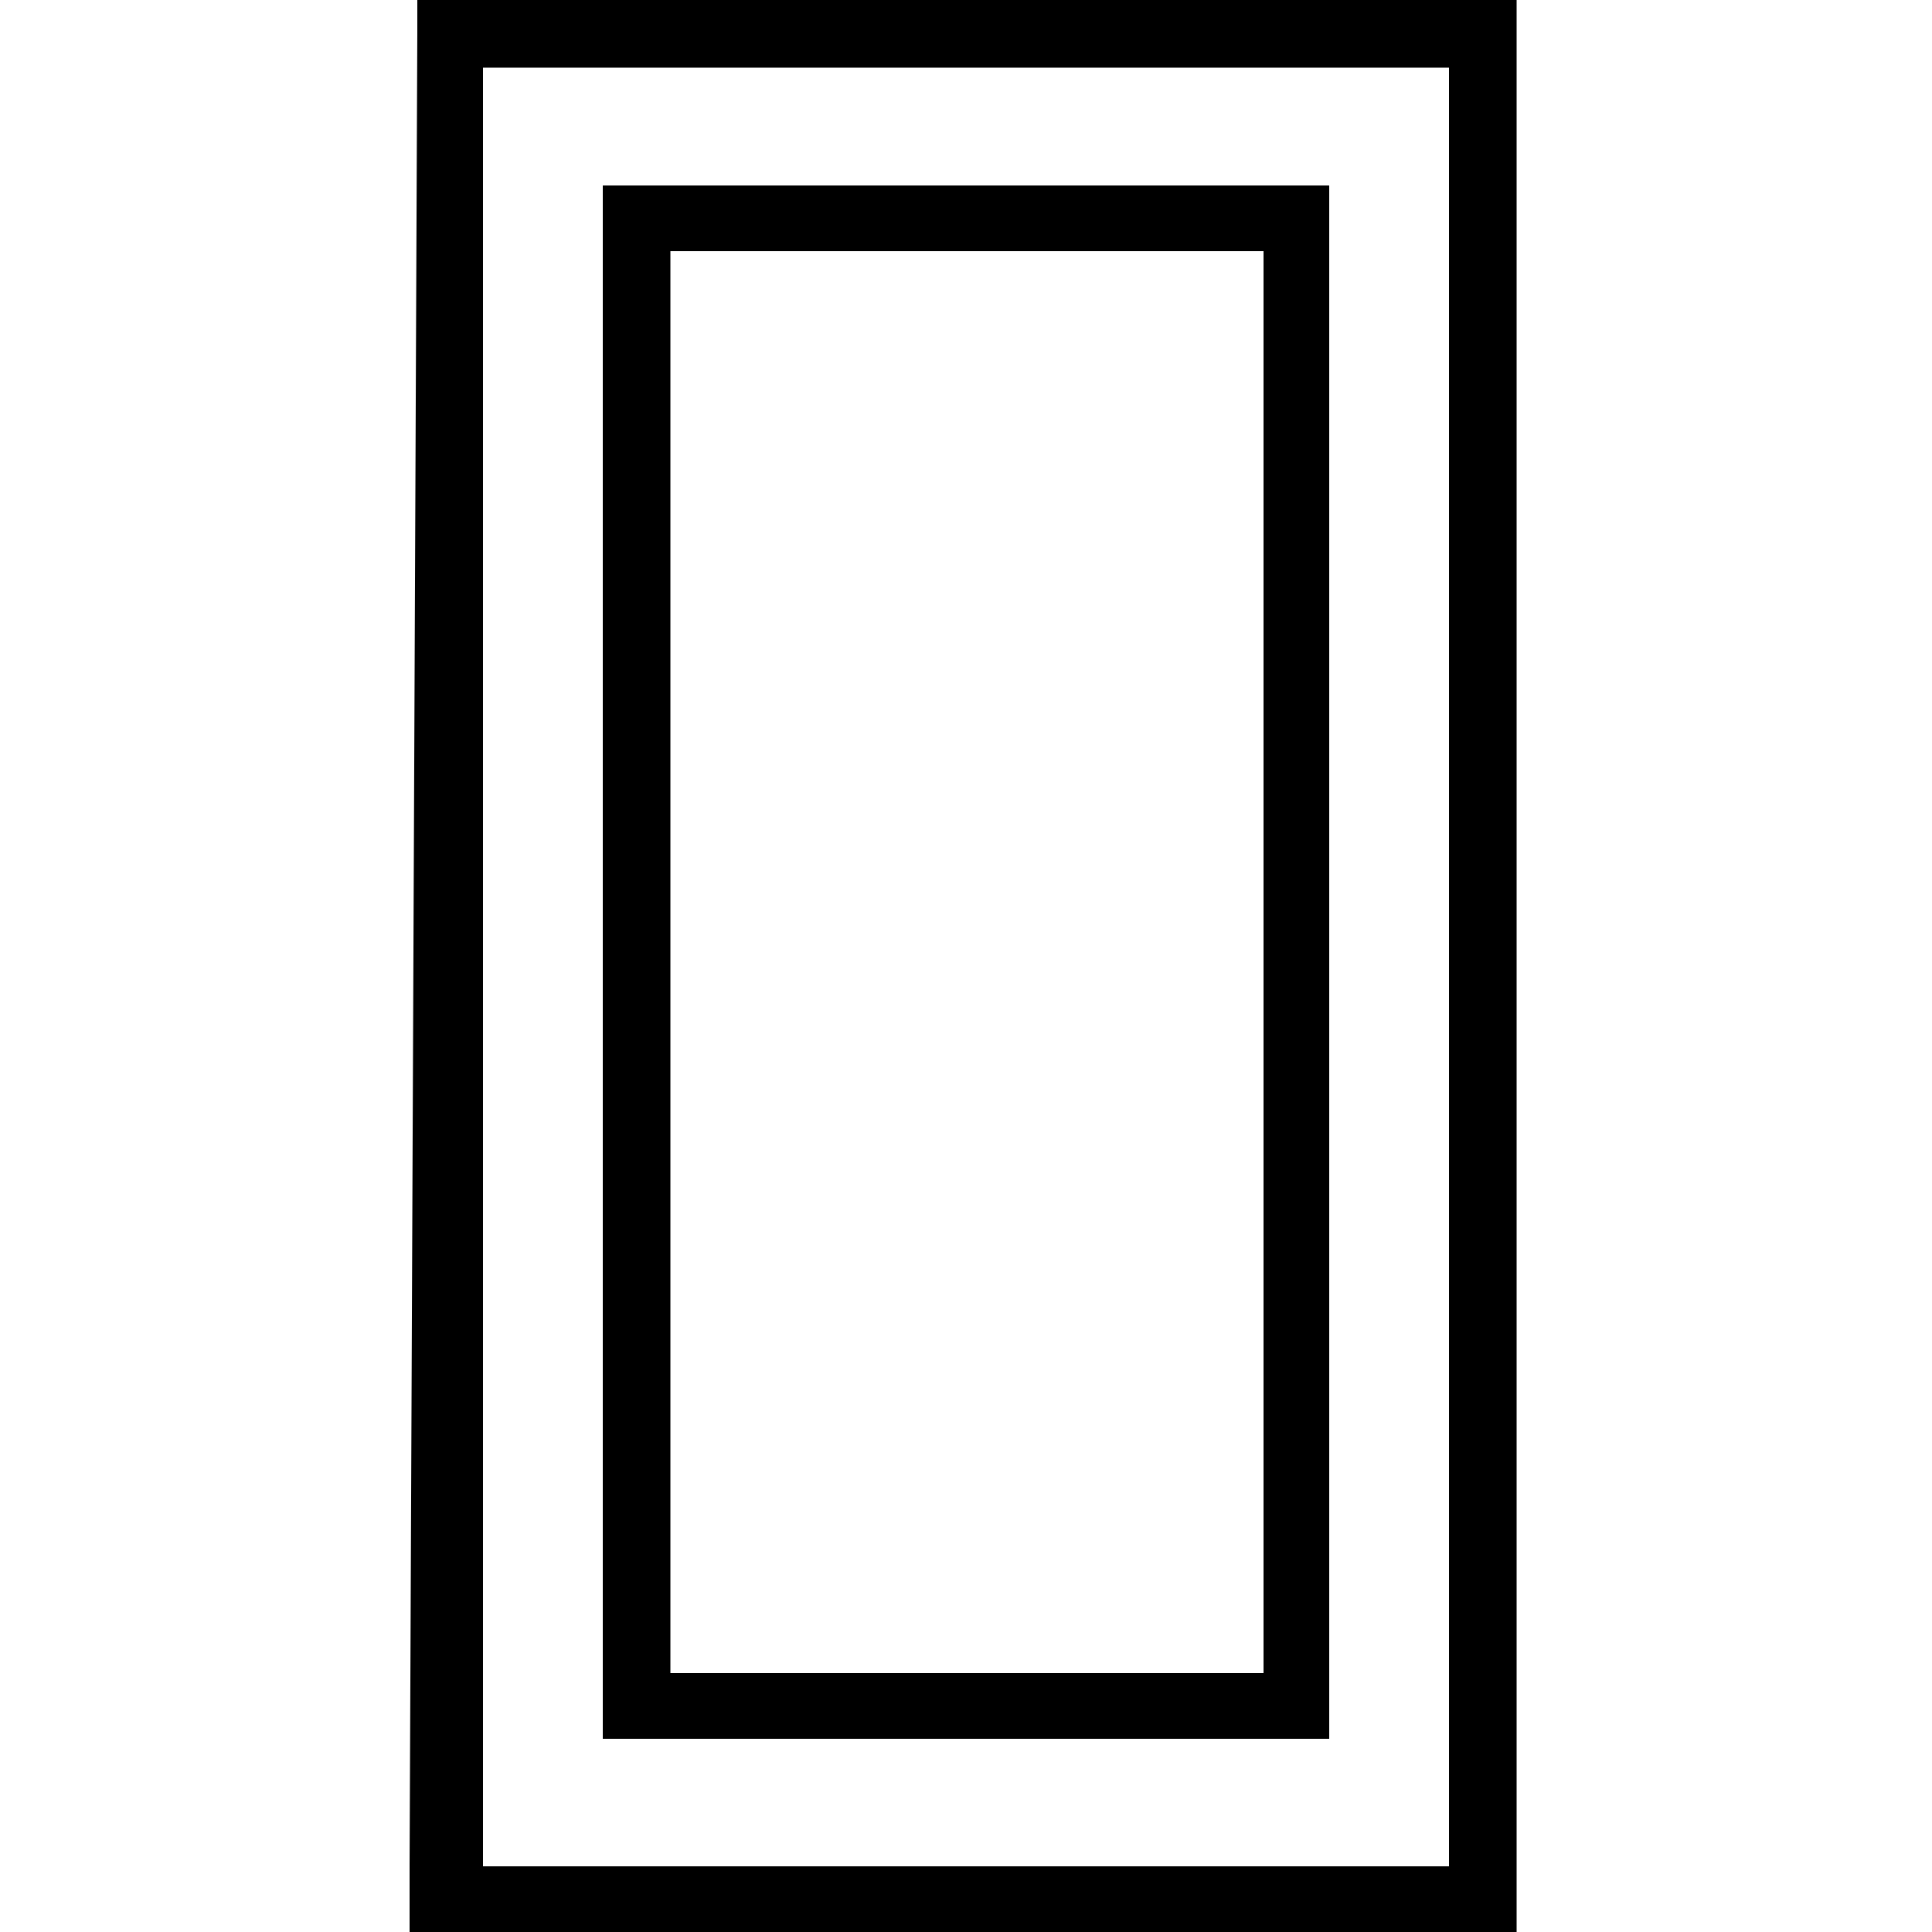
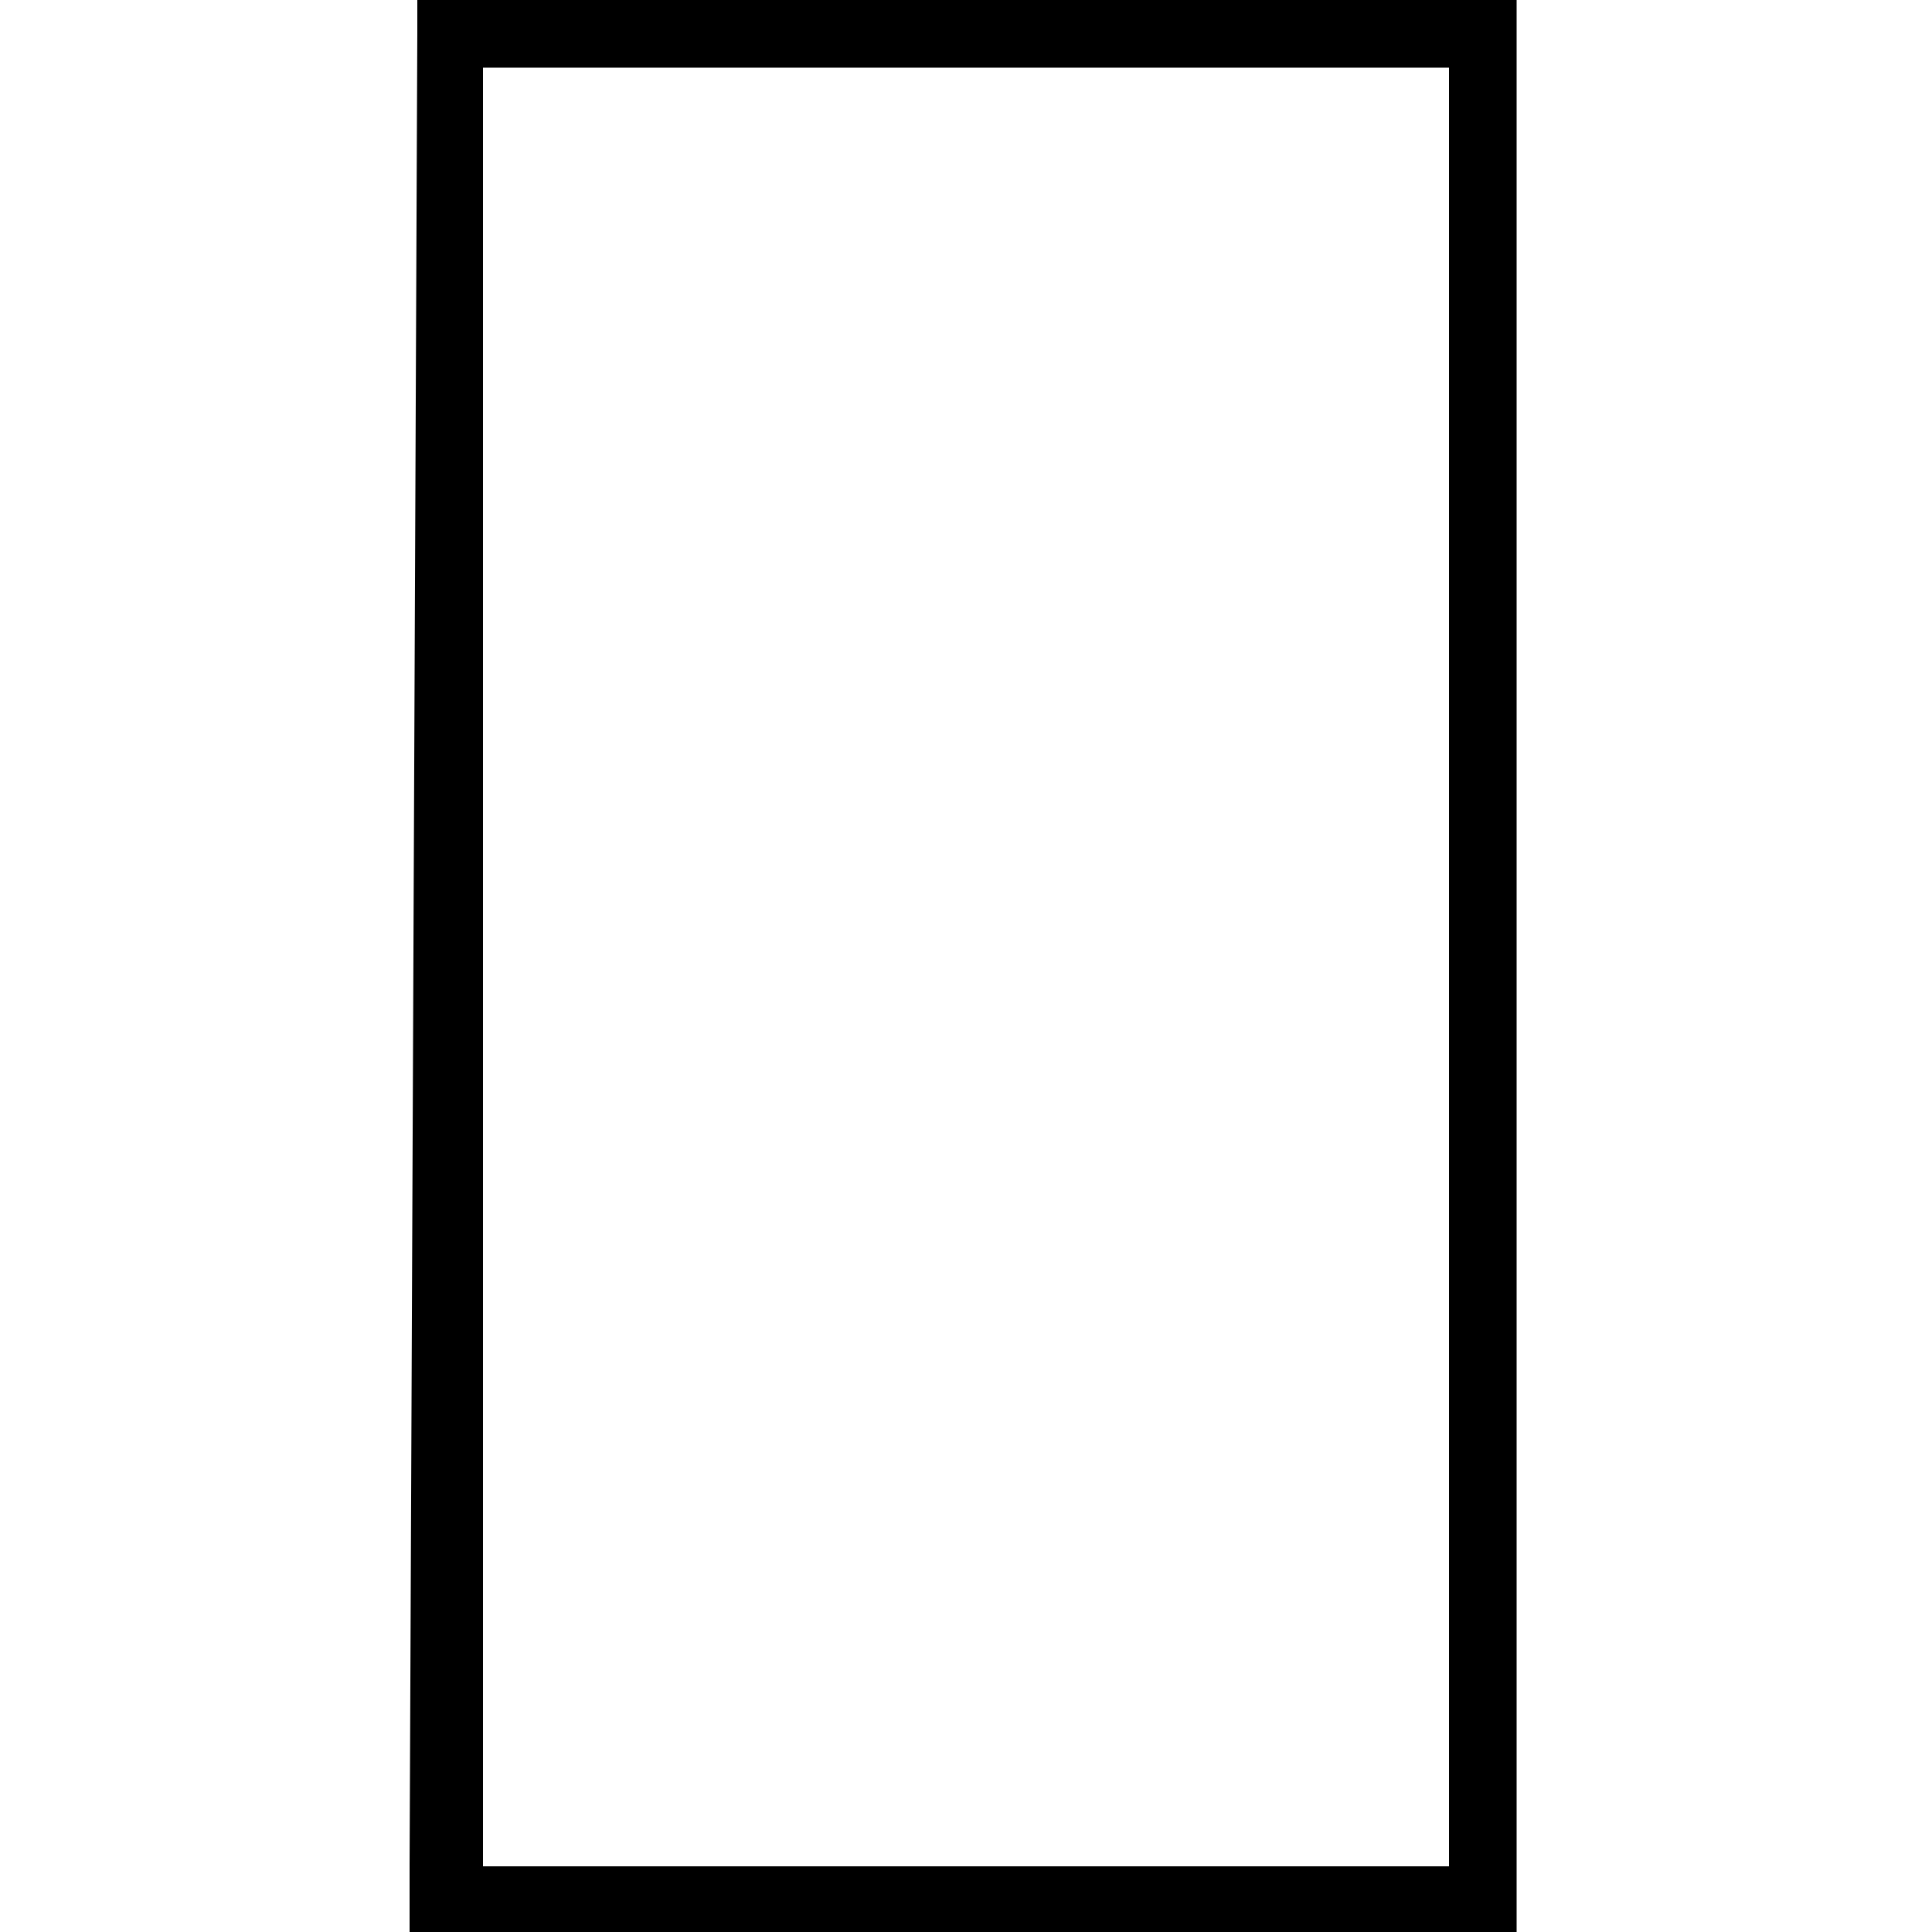
<svg xmlns="http://www.w3.org/2000/svg" version="1.1" id="Layer_1" x="0px" y="0px" viewBox="0 0 100 100" style="enable-background:new 0 0 100 100;" xml:space="preserve">
  <g>
    <path d="M21.2,100h55.6h1.7v-3.4l0,0l0,0V1.7V0H21.6v1.7l-0.4,94.8 M31.2,96.6H25V3.5h50v93.1h-6.2 M65.4,96.6H34.7" />
  </g>
  <g>
-     <path d="M31.2,9.6v1.7v77V90h37.6v-1.7v-77V9.6L31.2,9.6z M34.7,13h30.7v73.6H34.7V13z" />
-   </g>
+     </g>
</svg>